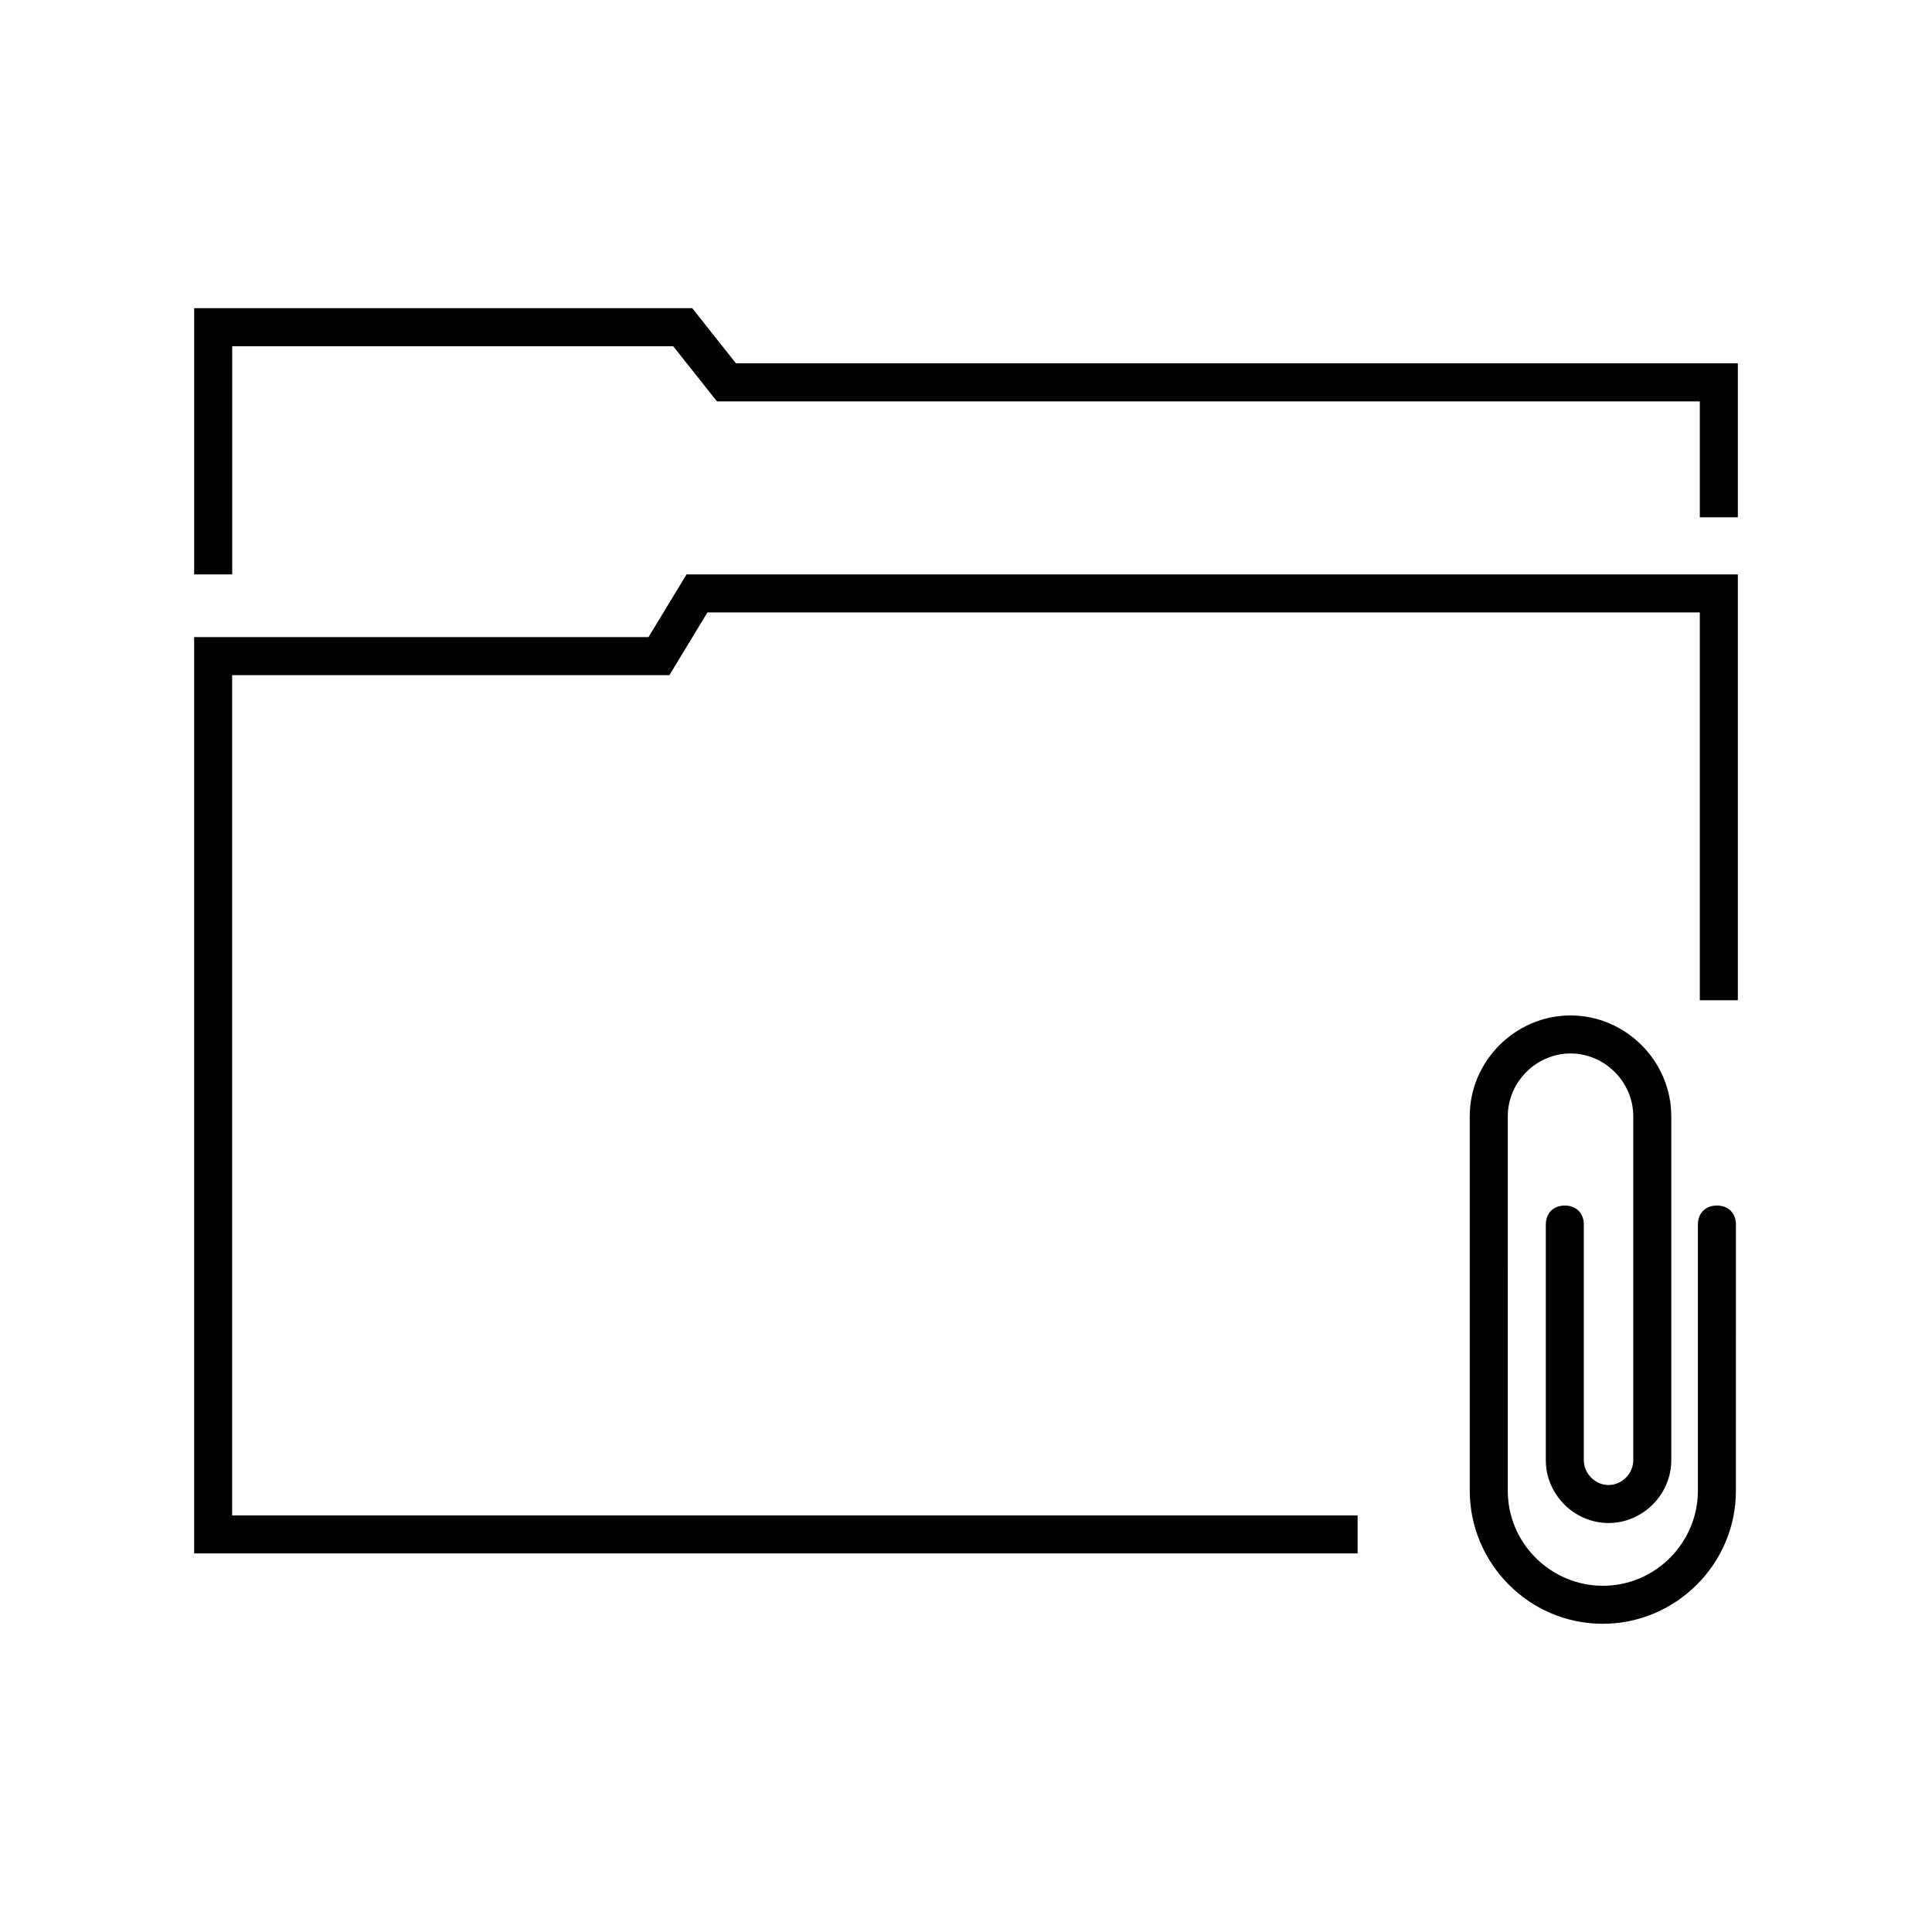
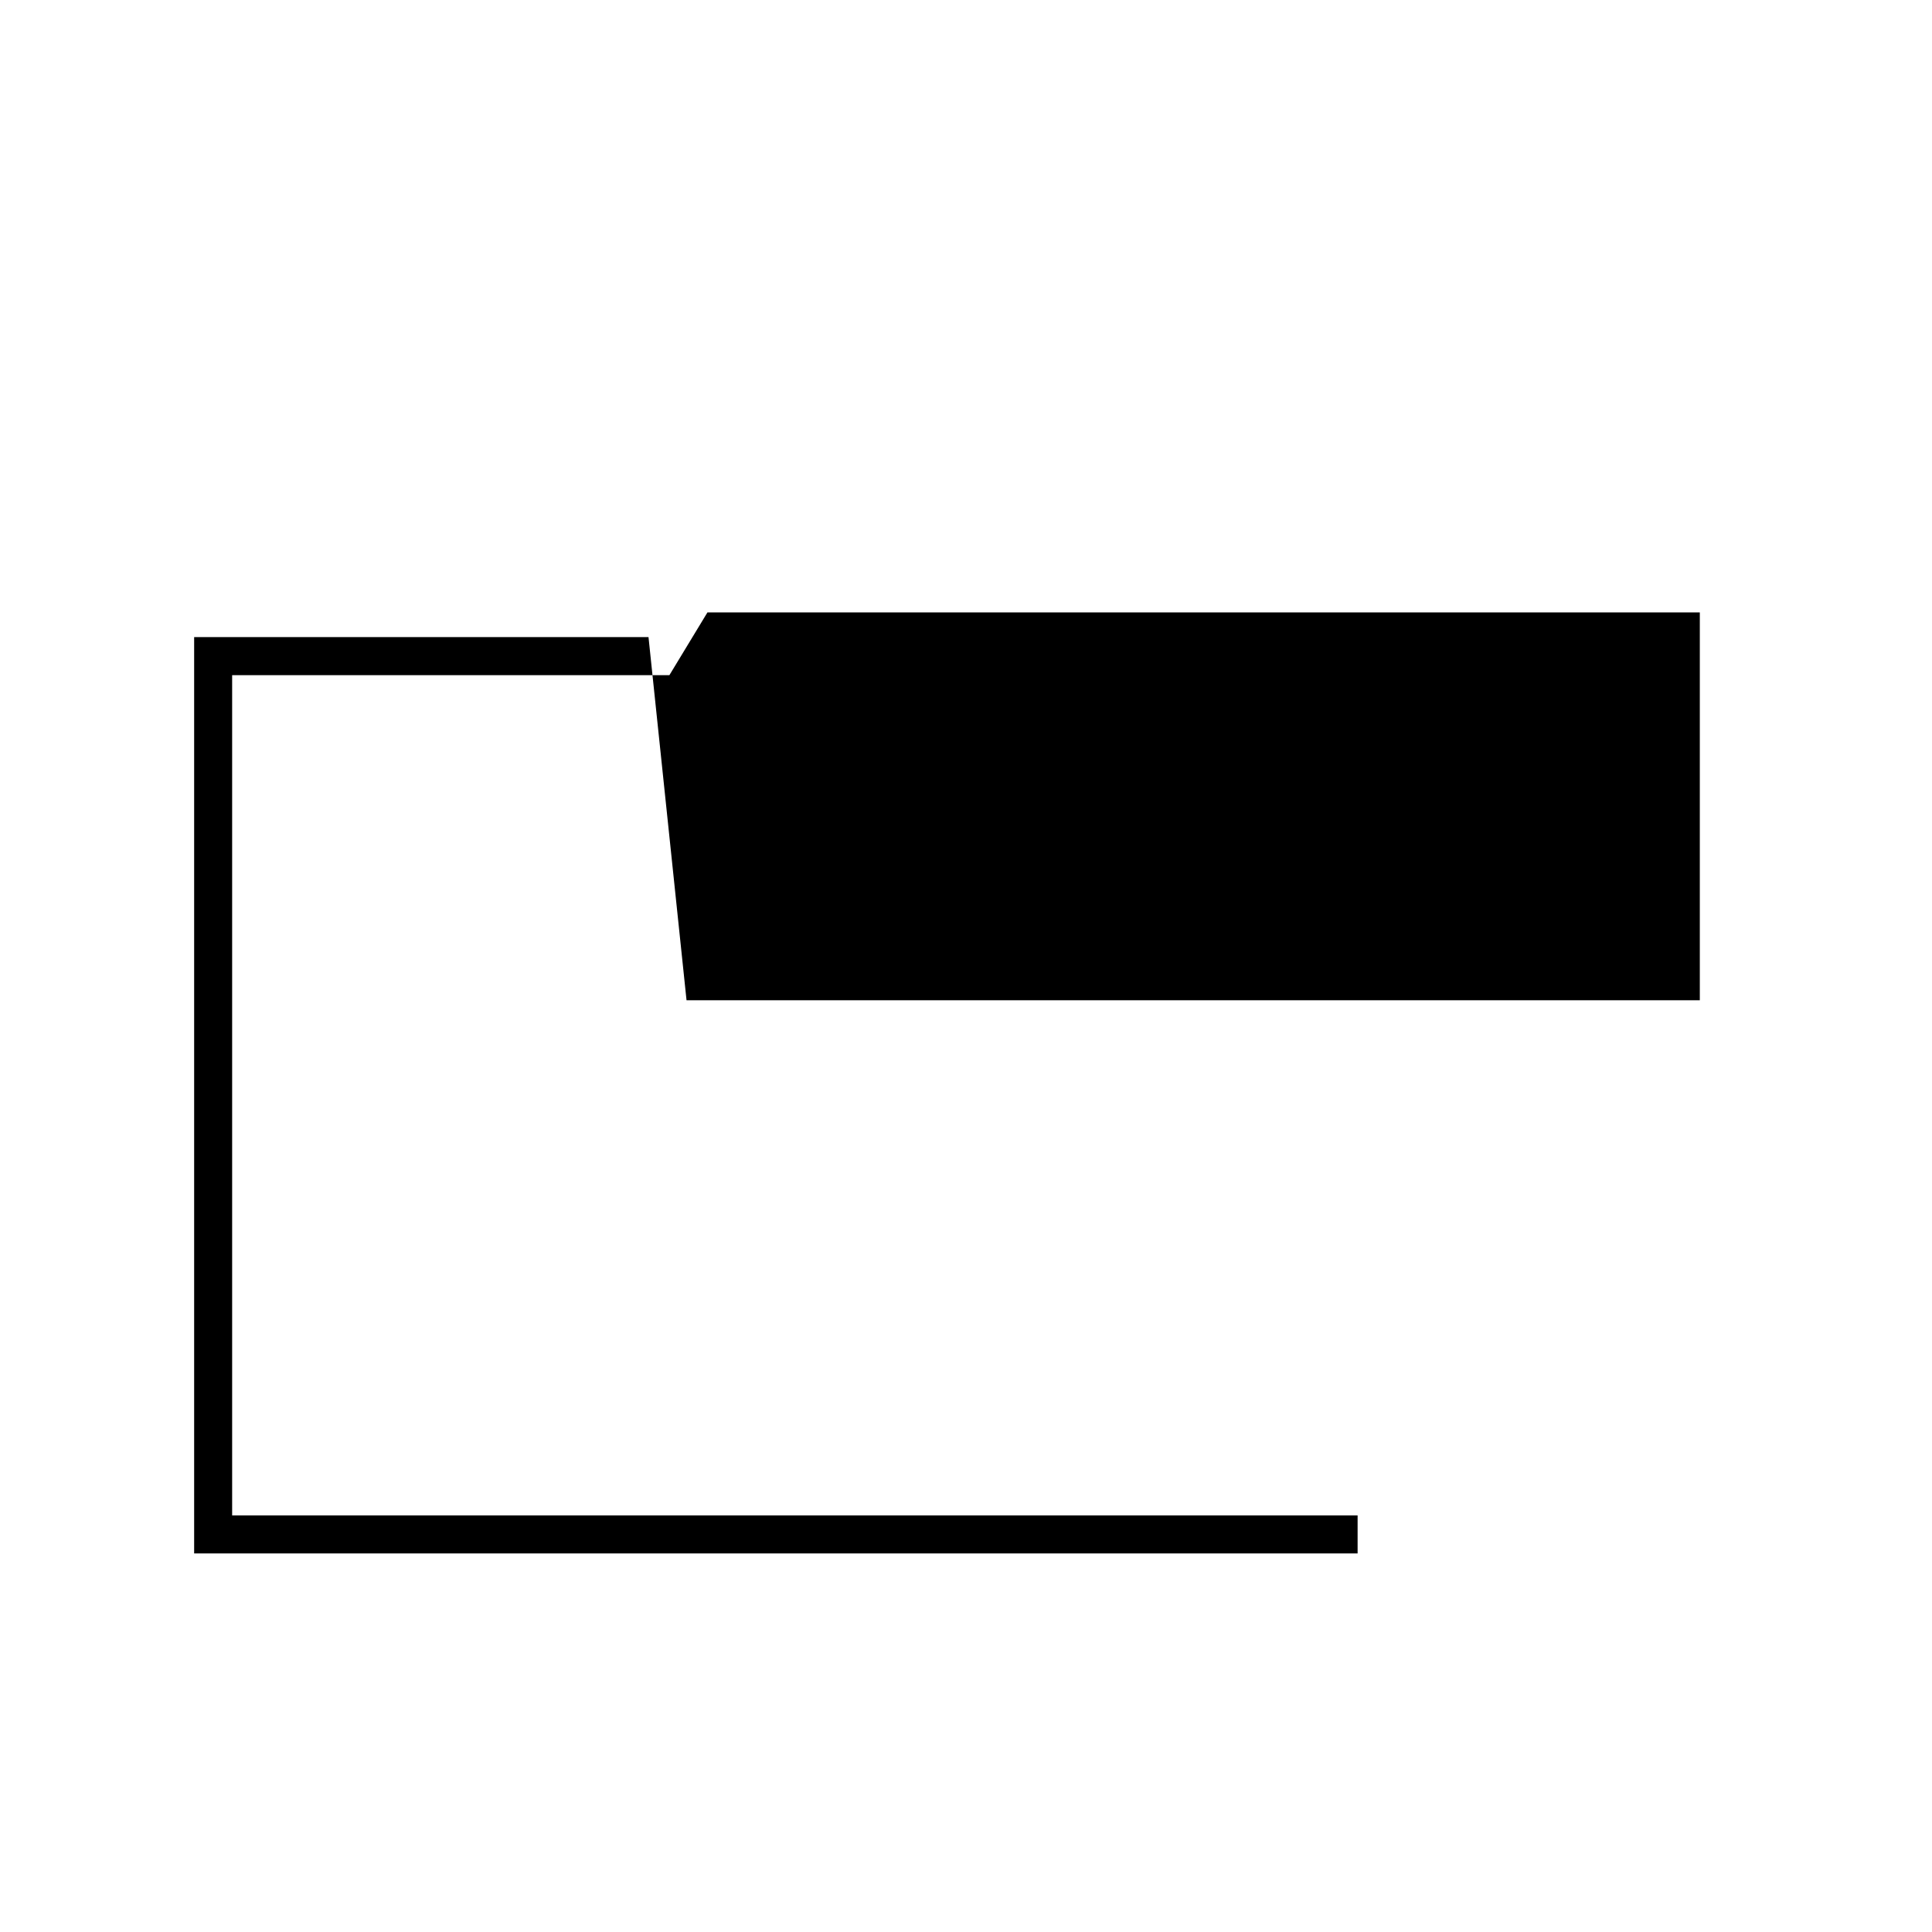
<svg xmlns="http://www.w3.org/2000/svg" fill="#000000" width="800px" height="800px" version="1.1" viewBox="144 144 512 512">
  <g>
-     <path d="m604.04 468.52c0-3.023-2.016-5.039-5.039-5.039-3.023 0-5.039 2.016-5.039 5.039v70.535c0 13.602-11.082 25.191-25.191 25.191-13.602 0-25.191-11.082-25.191-25.191l0.004-99.25c0-9.07 7.559-16.625 16.625-16.625 9.07 0 16.625 7.559 16.625 16.625v91.188c0 3.527-3.023 6.551-6.551 6.551s-6.551-3.023-6.551-6.551l0.004-62.473c0-3.023-2.016-5.039-5.039-5.039-3.023 0-5.039 2.016-5.039 5.039v62.473c0 9.07 7.559 16.625 16.625 16.625 9.07 0 16.625-7.559 16.625-16.625v-91.188c0-14.609-12.09-26.703-26.703-26.703-14.609 0-26.703 12.09-26.703 26.703v99.25c0 19.145 15.617 35.266 35.266 35.266 19.145 0 35.266-15.617 35.266-35.266z" />
-     <path d="m315.86 312.84h-120.41v242.84h308.33v-10.078h-298.26v-222.68h115.88l10.078-16.625h262.99v102.78h10.078v-112.85h-278.61z" />
-     <path d="m599.51 240.29h-260.47l-11.586-14.609h-132v70.535h10.078v-60.457h116.88l11.586 14.609h2.519 257.95v30.73h10.078v-40.809z" />
+     <path d="m315.86 312.84h-120.41v242.84h308.33v-10.078h-298.26v-222.68h115.88l10.078-16.625h262.99v102.78h10.078h-278.61z" />
  </g>
</svg>